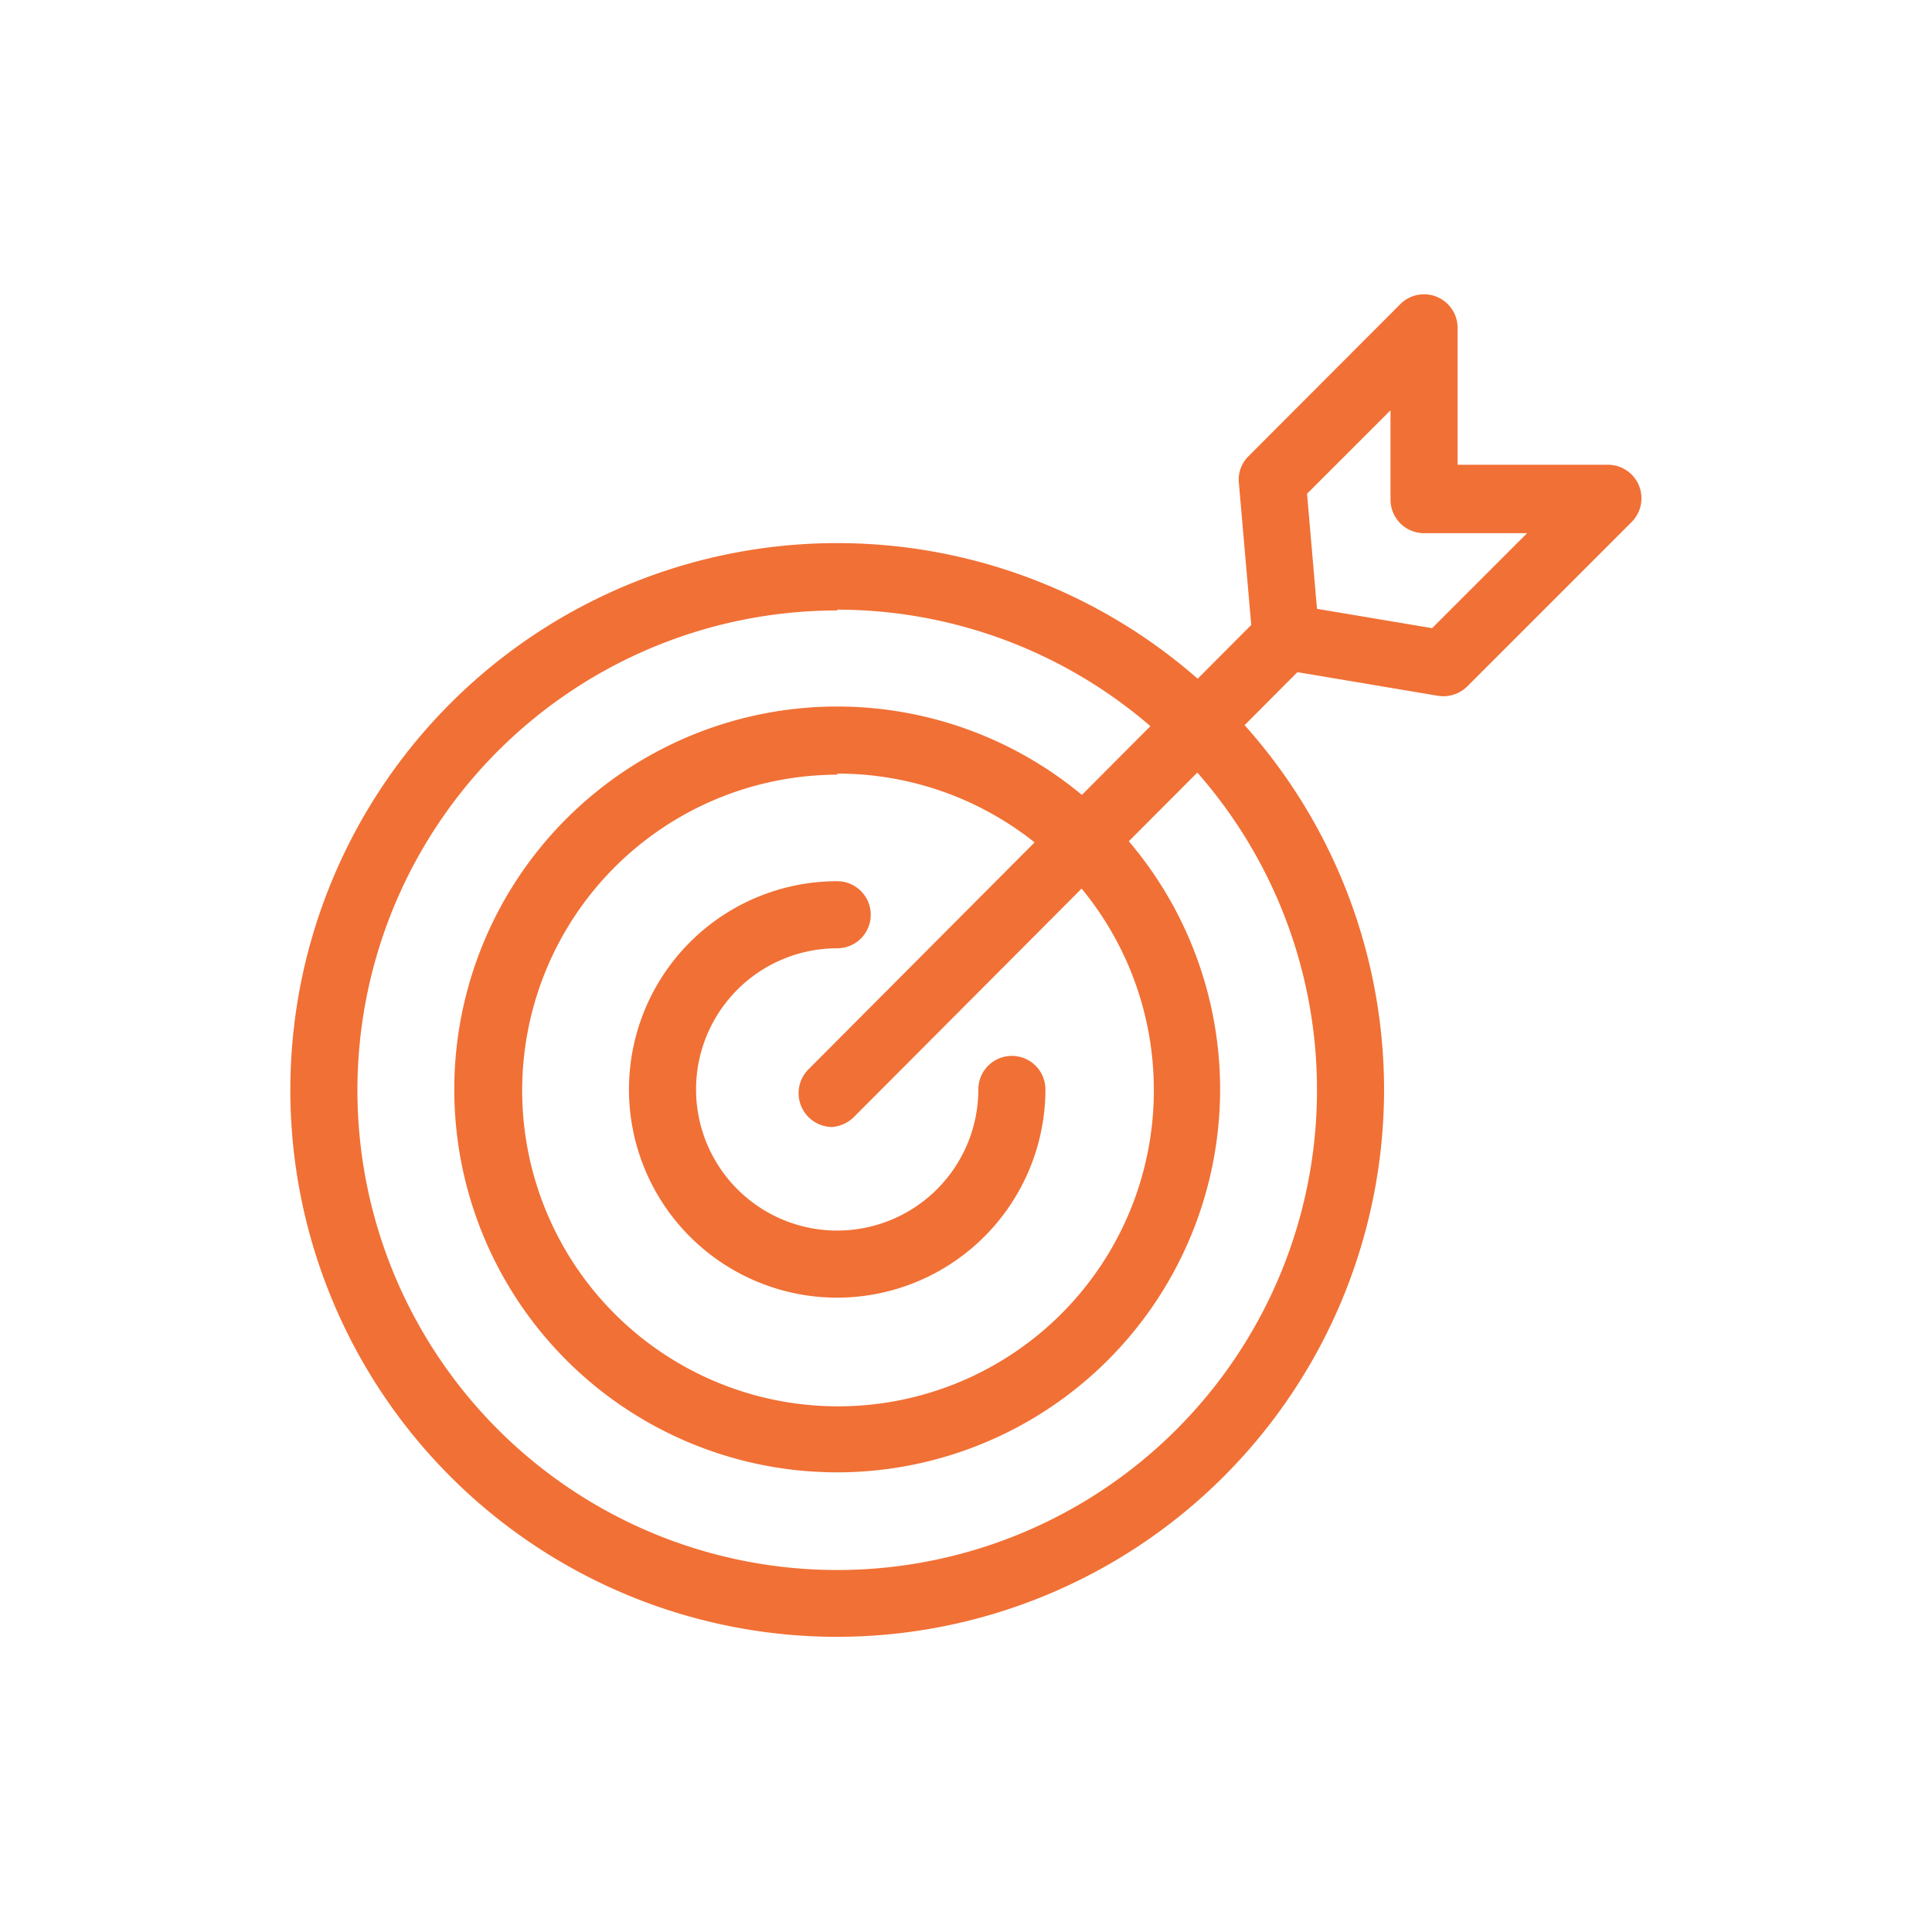
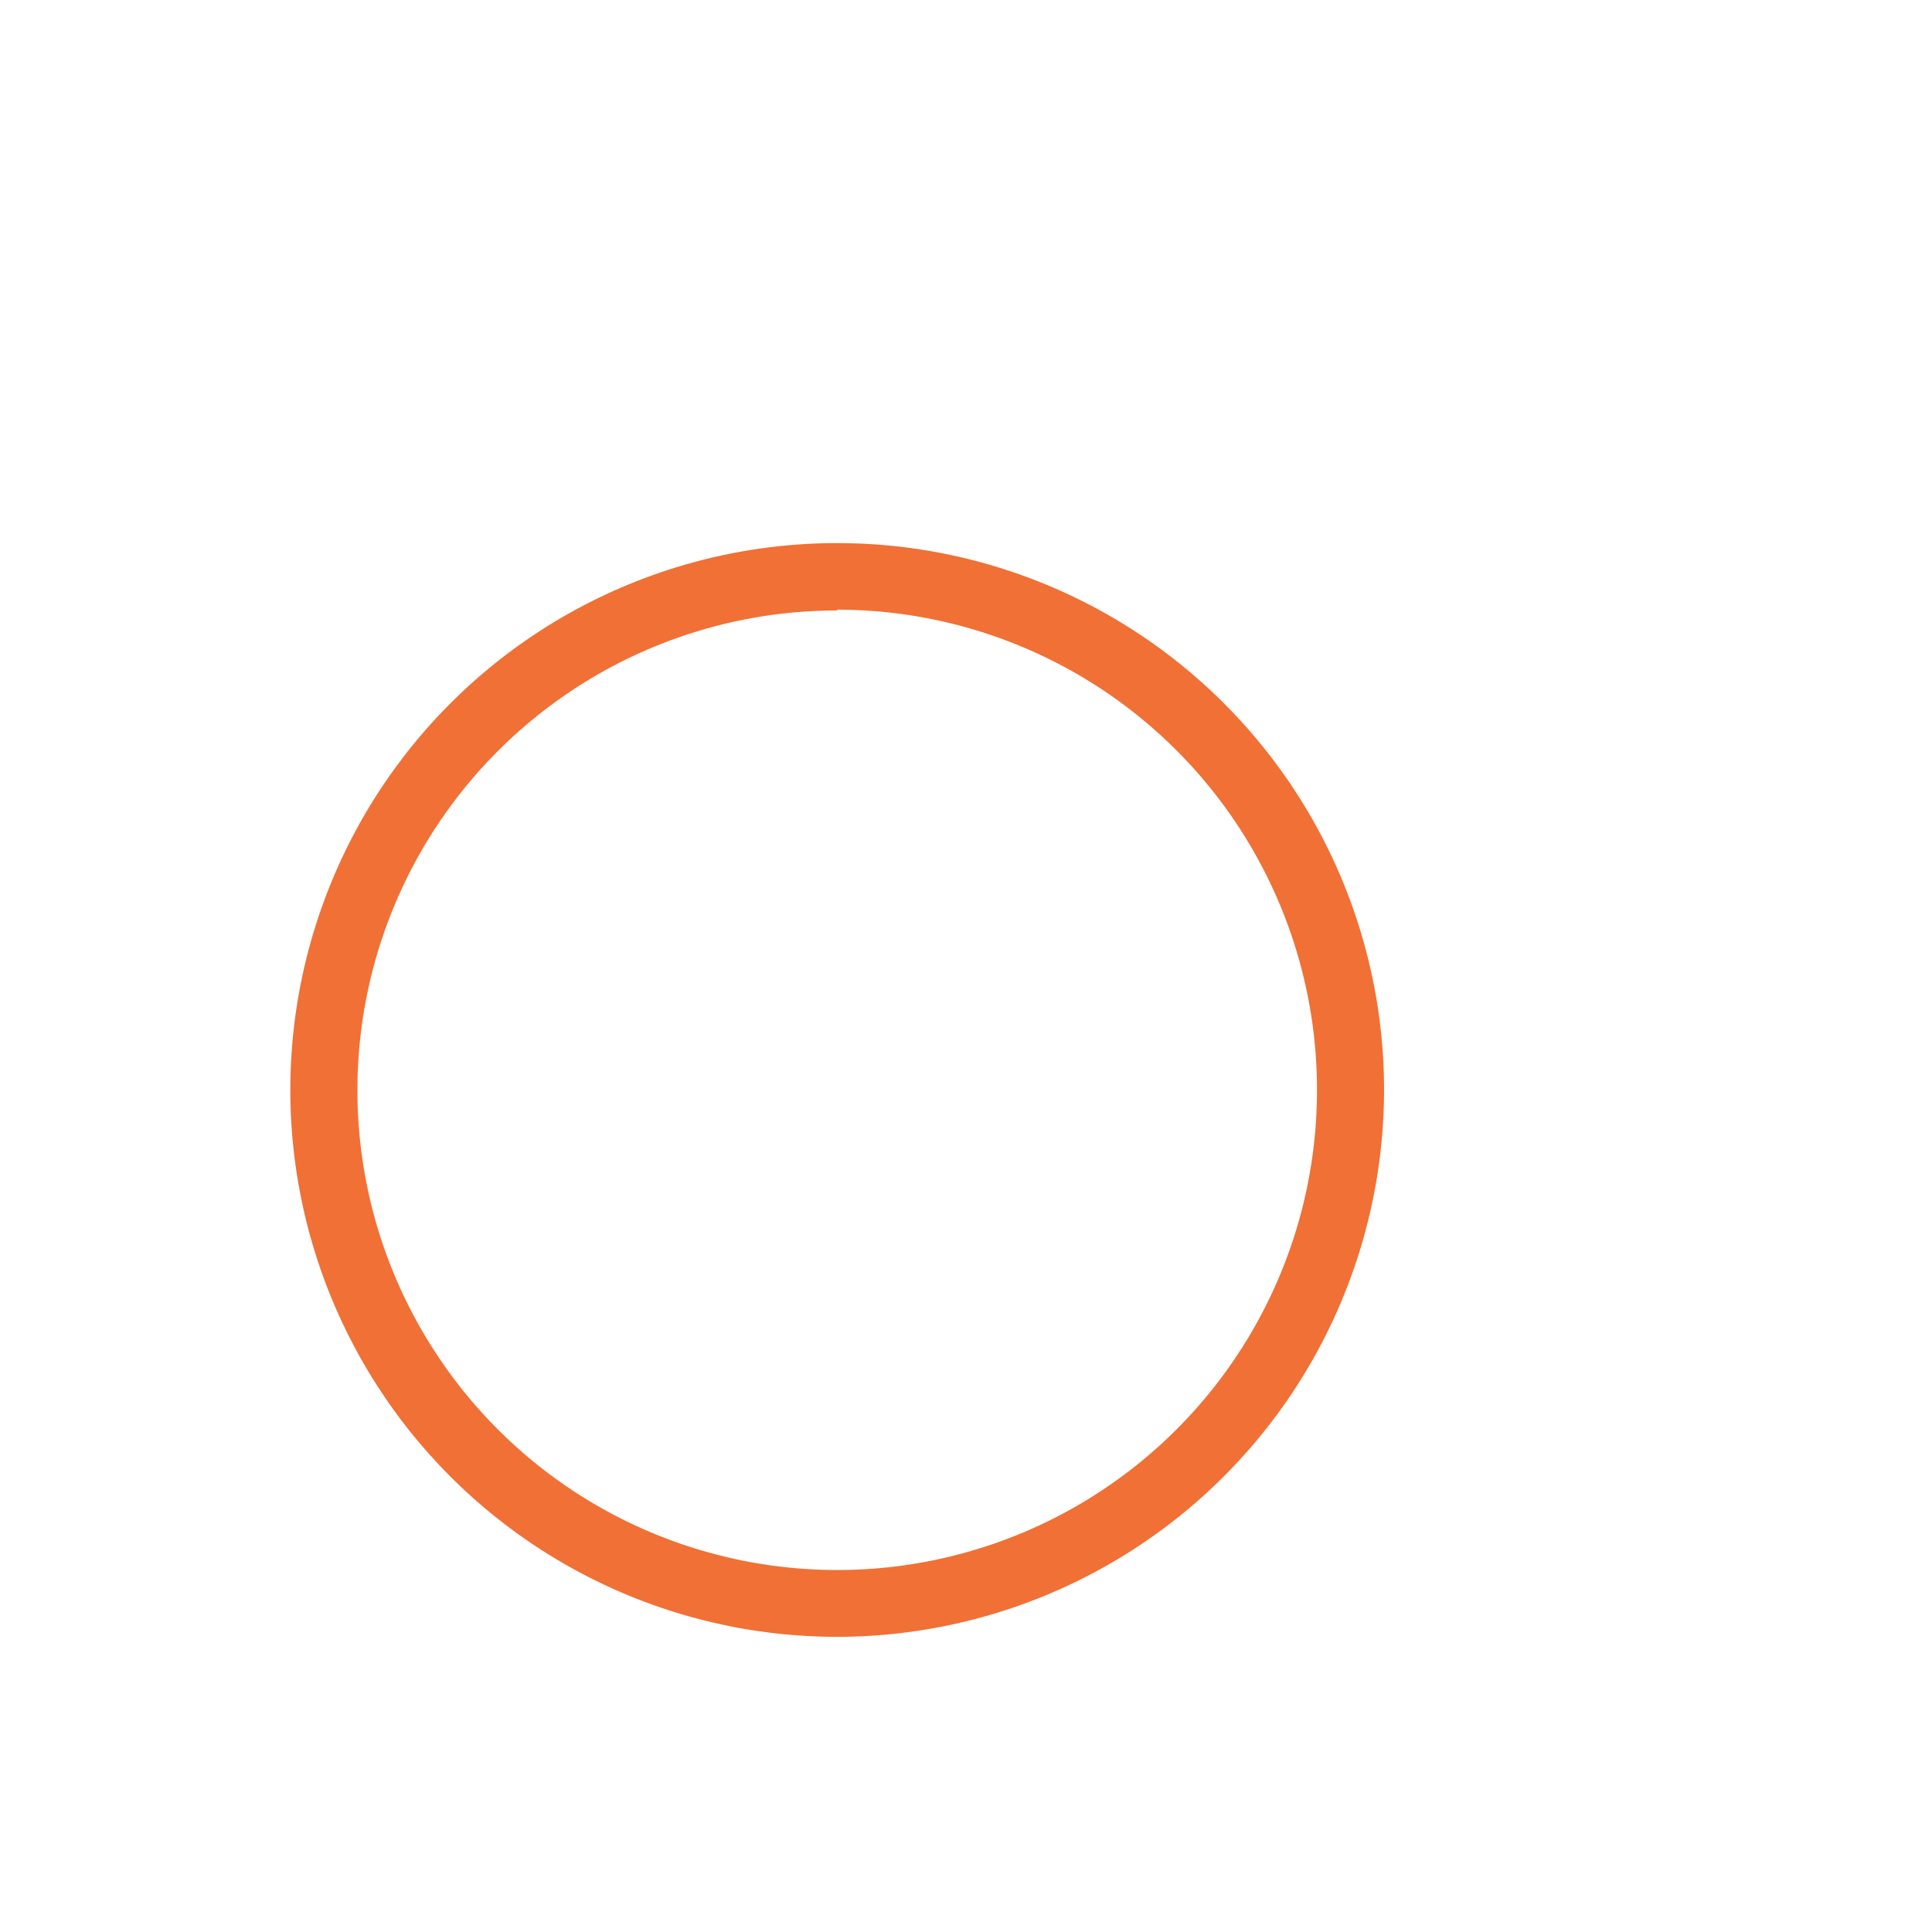
<svg xmlns="http://www.w3.org/2000/svg" id="Layer_1" data-name="Layer 1" viewBox="0 0 72 72">
  <defs>
    <style>.cls-1{fill:#f17035;}</style>
  </defs>
  <path class="cls-1" d="M31.2,61A20.38,20.38,0,1,1,51.58,40.6,20.4,20.4,0,0,1,31.2,61Zm0-38.25A17.88,17.88,0,1,0,49.08,40.6,17.89,17.89,0,0,0,31.2,22.72Z" />
-   <path class="cls-1" d="M31.2,54.87A14.27,14.27,0,1,1,45.47,40.6,14.28,14.28,0,0,1,31.2,54.87Zm0-26A11.77,11.77,0,1,0,43,40.6,11.78,11.78,0,0,0,31.2,28.83Z" />
-   <path class="cls-1" d="M31.2,48.36a7.76,7.76,0,0,1,0-15.52,1.25,1.25,0,1,1,0,2.5,5.26,5.26,0,1,0,5.26,5.26,1.25,1.25,0,0,1,2.5,0A7.77,7.77,0,0,1,31.2,48.36Z" />
-   <path class="cls-1" d="M31,42a1.26,1.26,0,0,1-.88-2.14L46.63,23.29,46.17,18a1.22,1.22,0,0,1,.36-1l5.65-5.66a1.25,1.25,0,0,1,2.14.89v5.09h5.6a1.25,1.25,0,0,1,.89,2.13l-6.13,6.13a1.26,1.26,0,0,1-1.09.35l-5.24-.88L31.84,41.61A1.29,1.29,0,0,1,31,42ZM49.08,22.69l4.29.72,3.54-3.54H53.07a1.25,1.25,0,0,1-1.25-1.25V15.29L48.71,18.4Z" />
</svg>